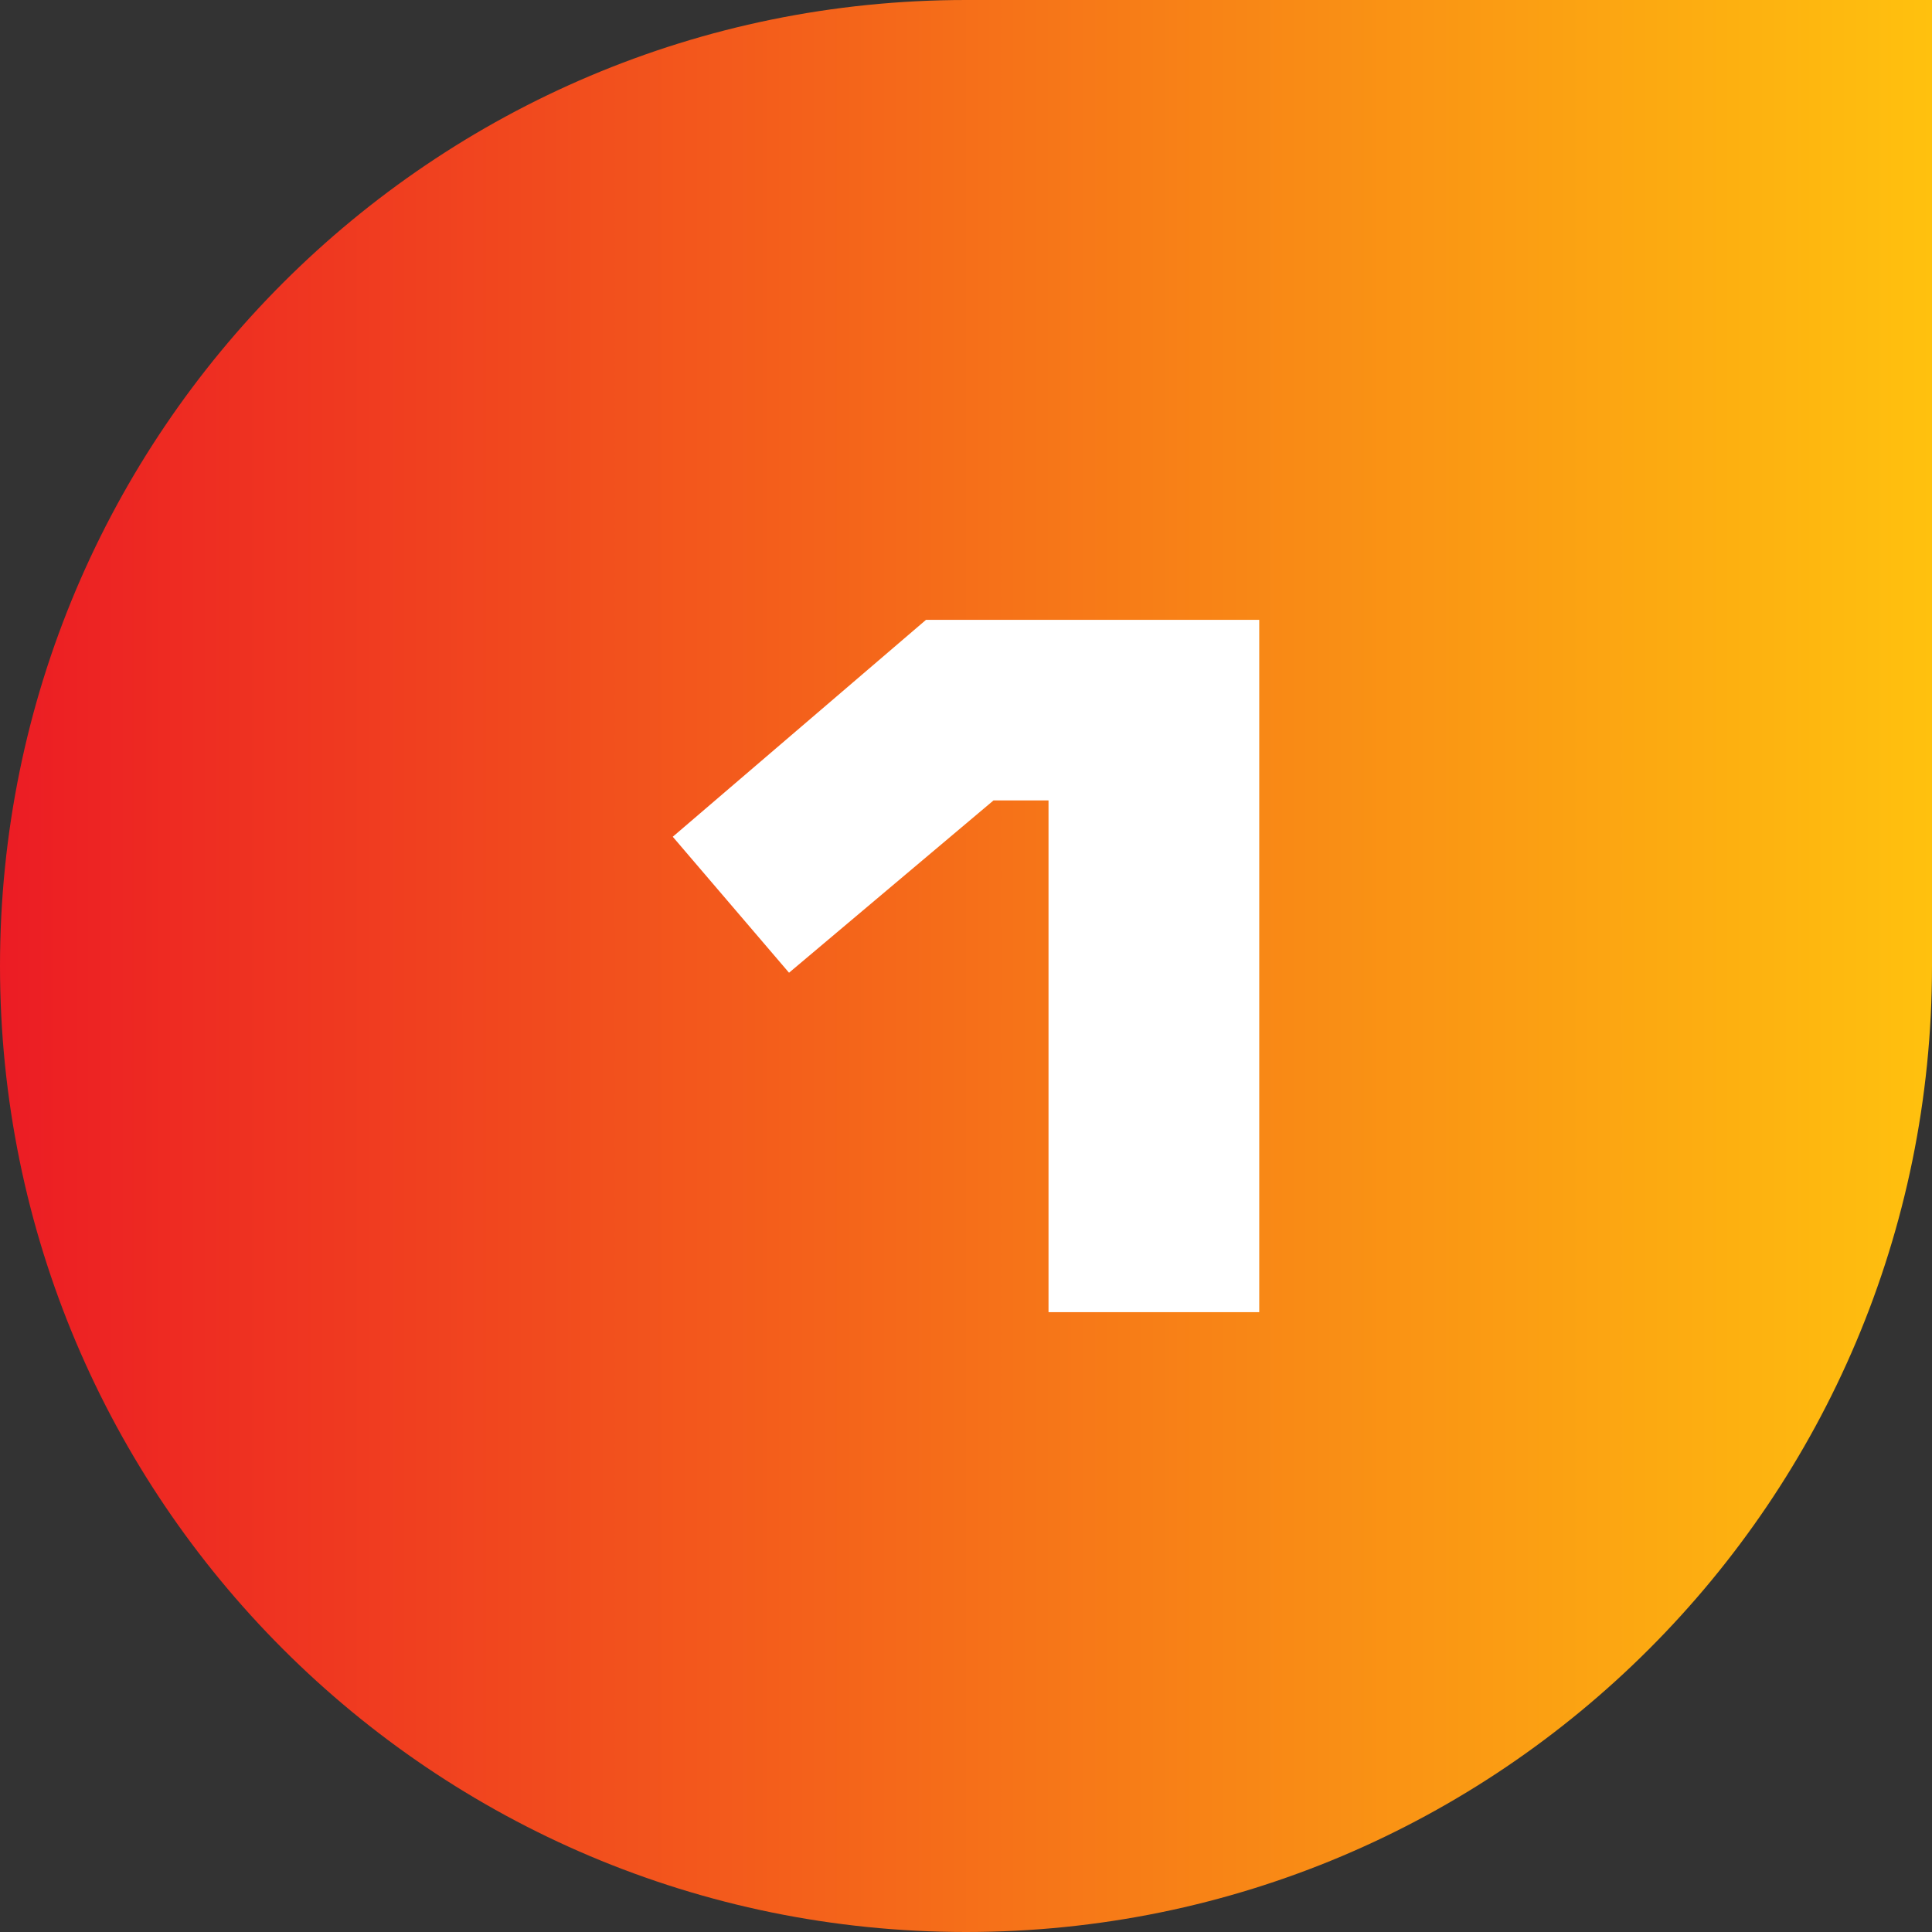
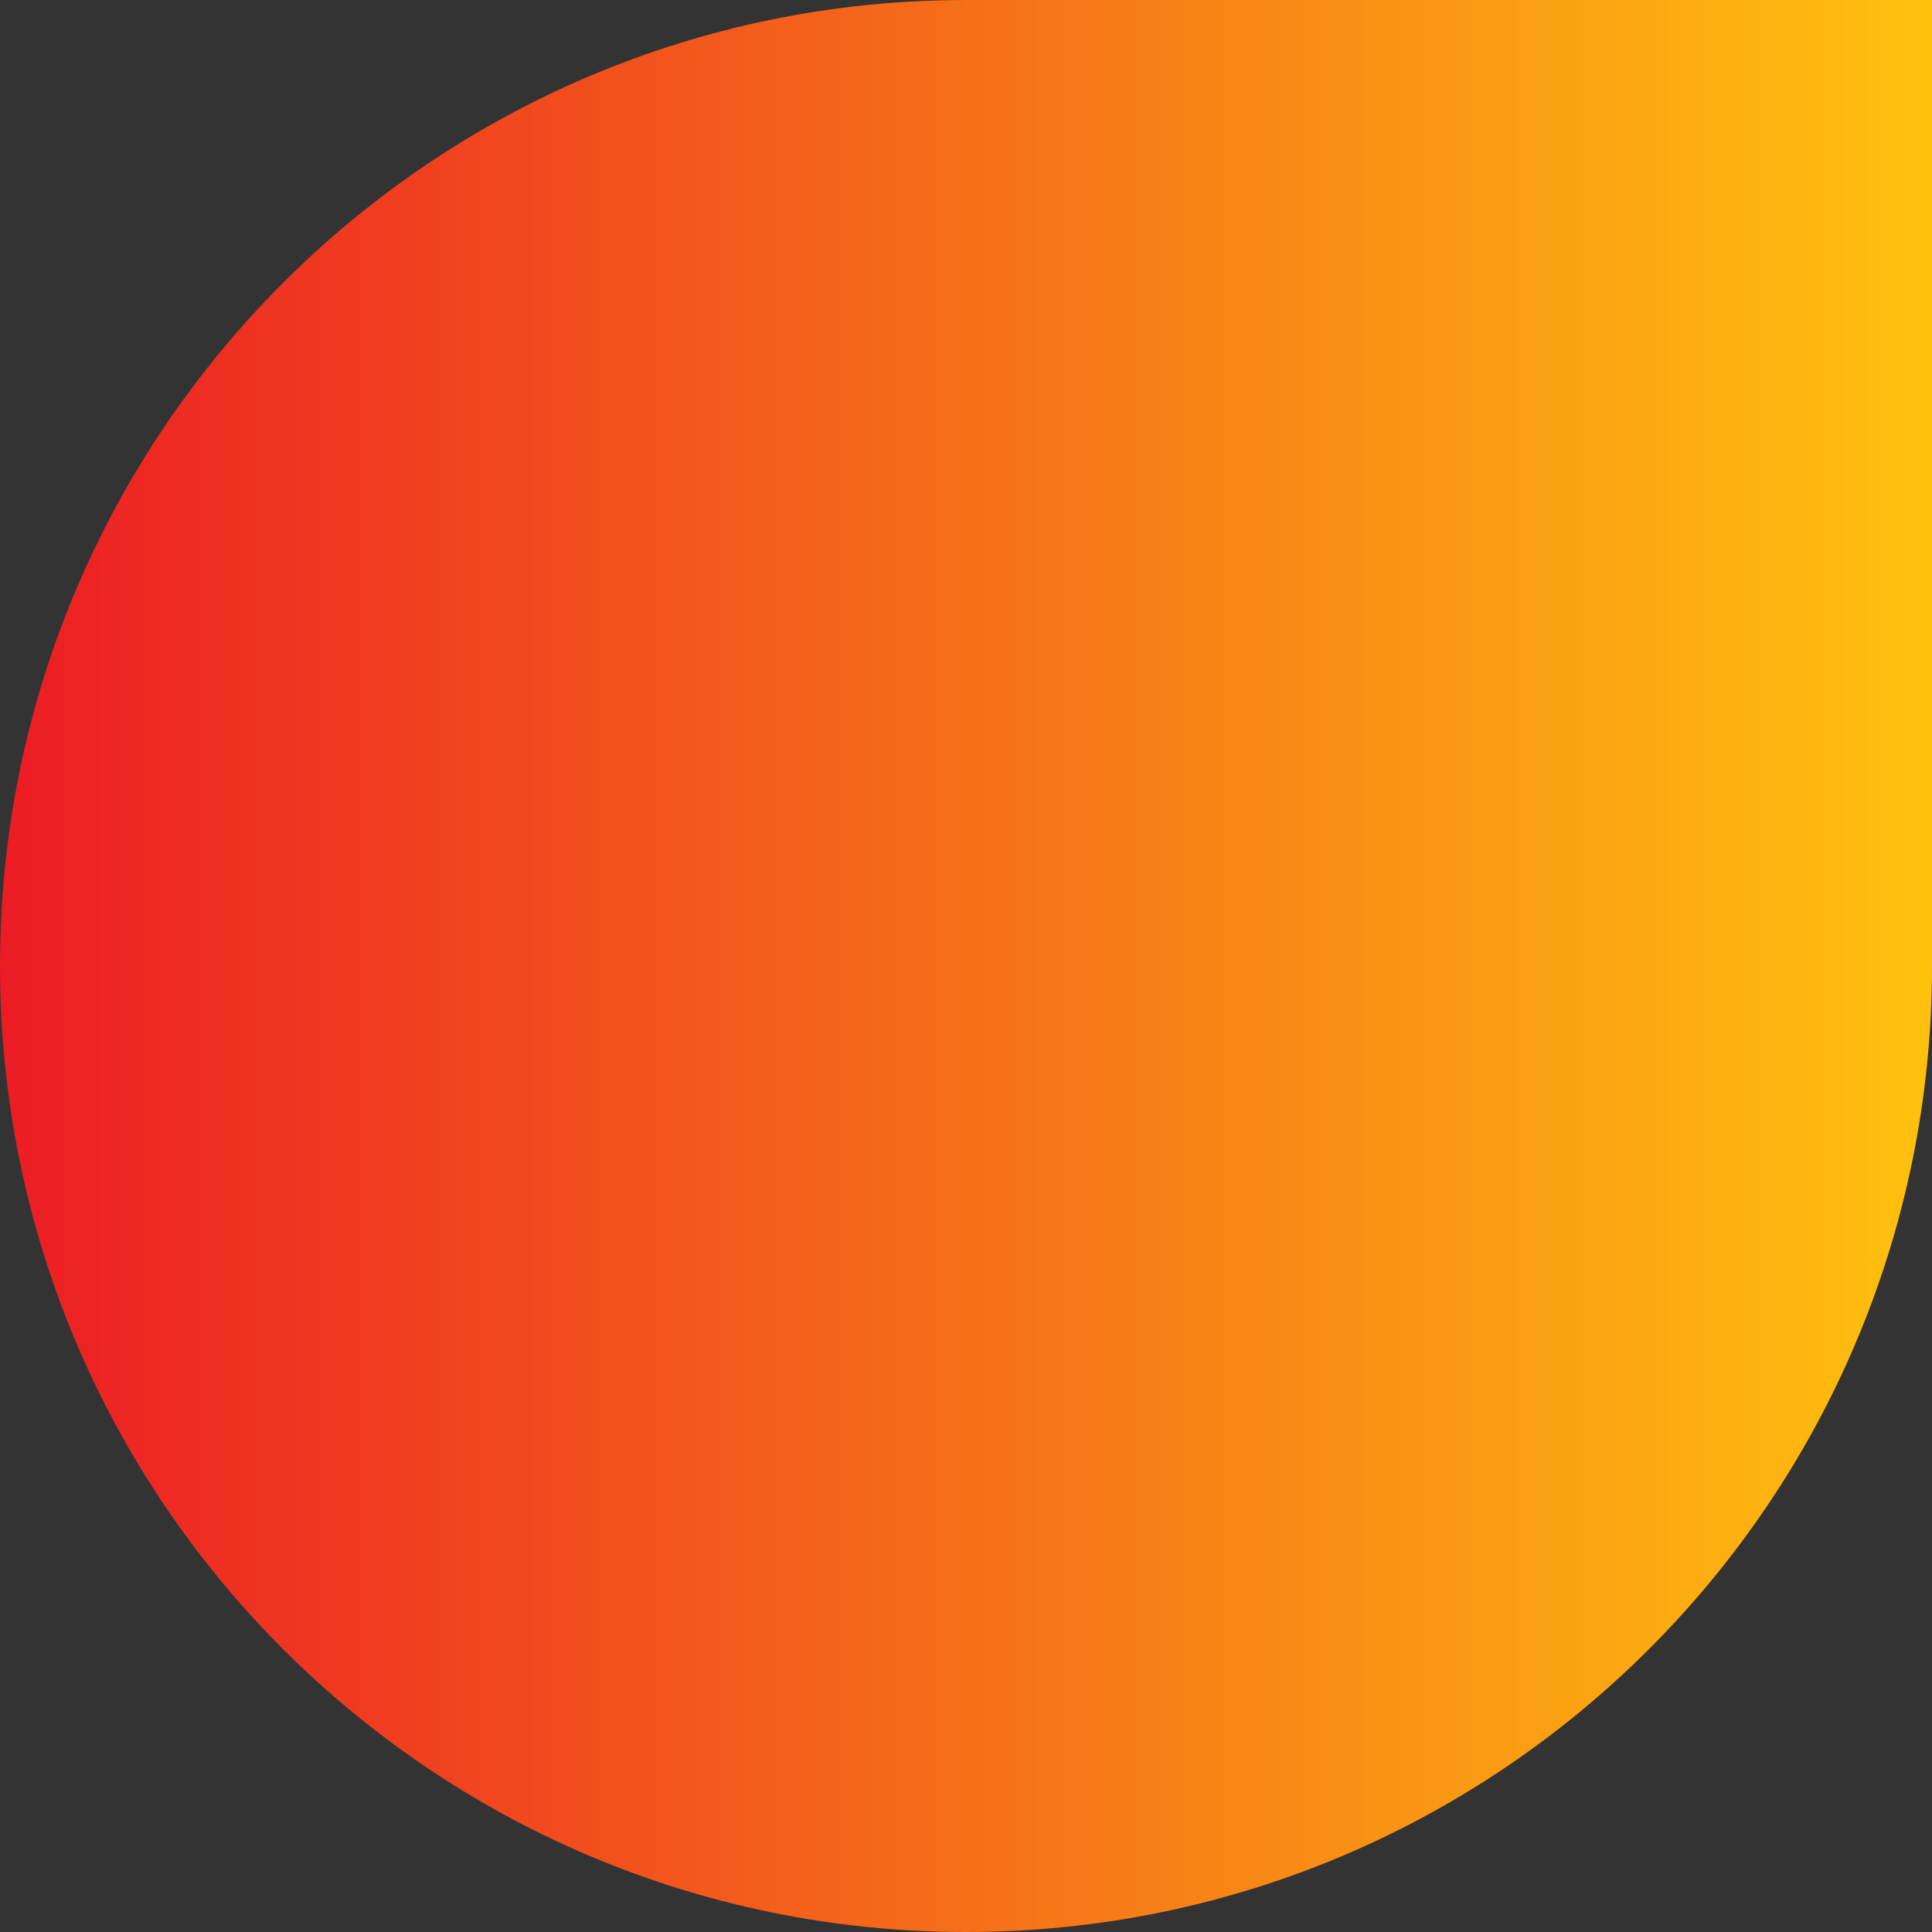
<svg xmlns="http://www.w3.org/2000/svg" id="Layer_1" data-name="Layer 1" viewBox="0 0 1080 1080">
  <rect x="0" y="0" width="1080" height="1080" fill="#333333" stroke="none" />
  <defs>
    <style>      .cls-1 {        fill: #fff;      }      .cls-2 {        fill: url(#New_Gradient_Swatch_1);      }    </style>
    <linearGradient id="New_Gradient_Swatch_1" data-name="New Gradient Swatch 1" x1="0" y1="540" x2="1080" y2="540" gradientUnits="userSpaceOnUse">
      <stop offset="0" stop-color="#ec1c24" />
      <stop offset="1" stop-color="#ffc10e" />
    </linearGradient>
  </defs>
  <path class="cls-2" d="M540,1080h0C241.77,1080,0,838.23,0,540h0C0,241.77,241.77,0,540,0h540v540c0,298.23-241.77,540-540,540Z" />
-   <path class="cls-1" d="M703.92,346.48v387.03h-117.79v-286.07h-30.75l-114.31,96.32-64.99-76.01,141.58-121.27h186.26Z" />
</svg>